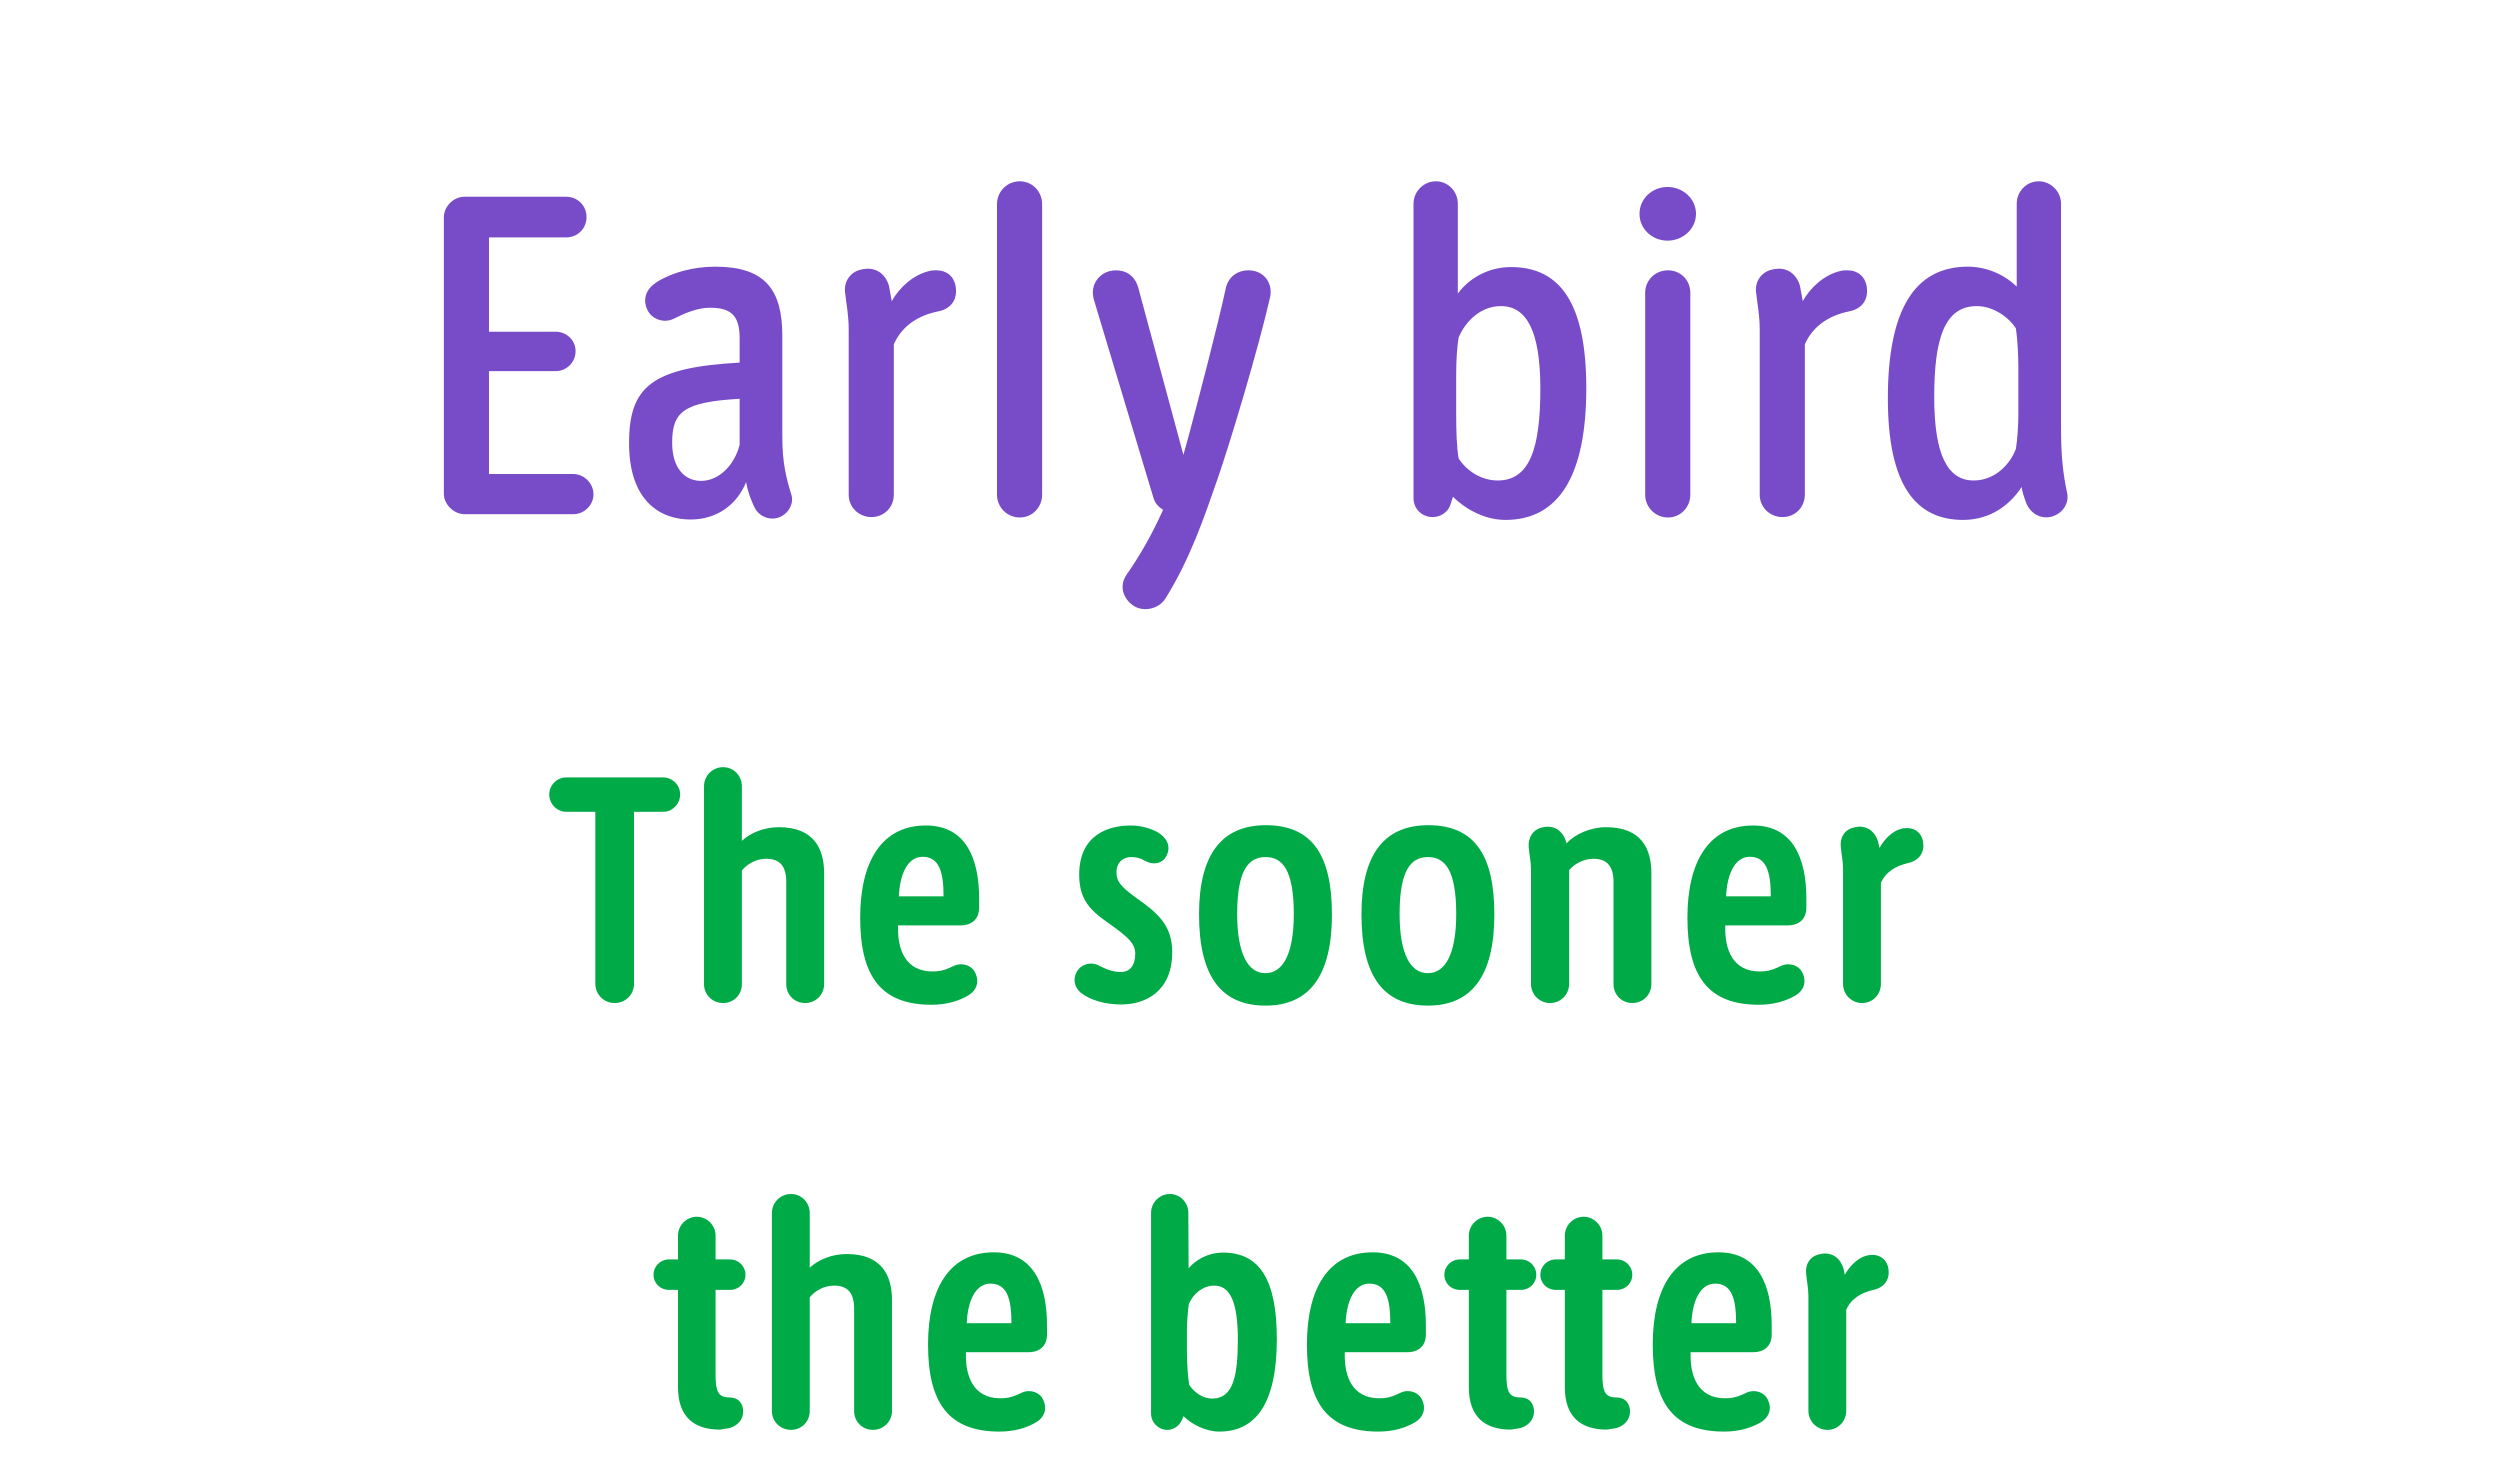
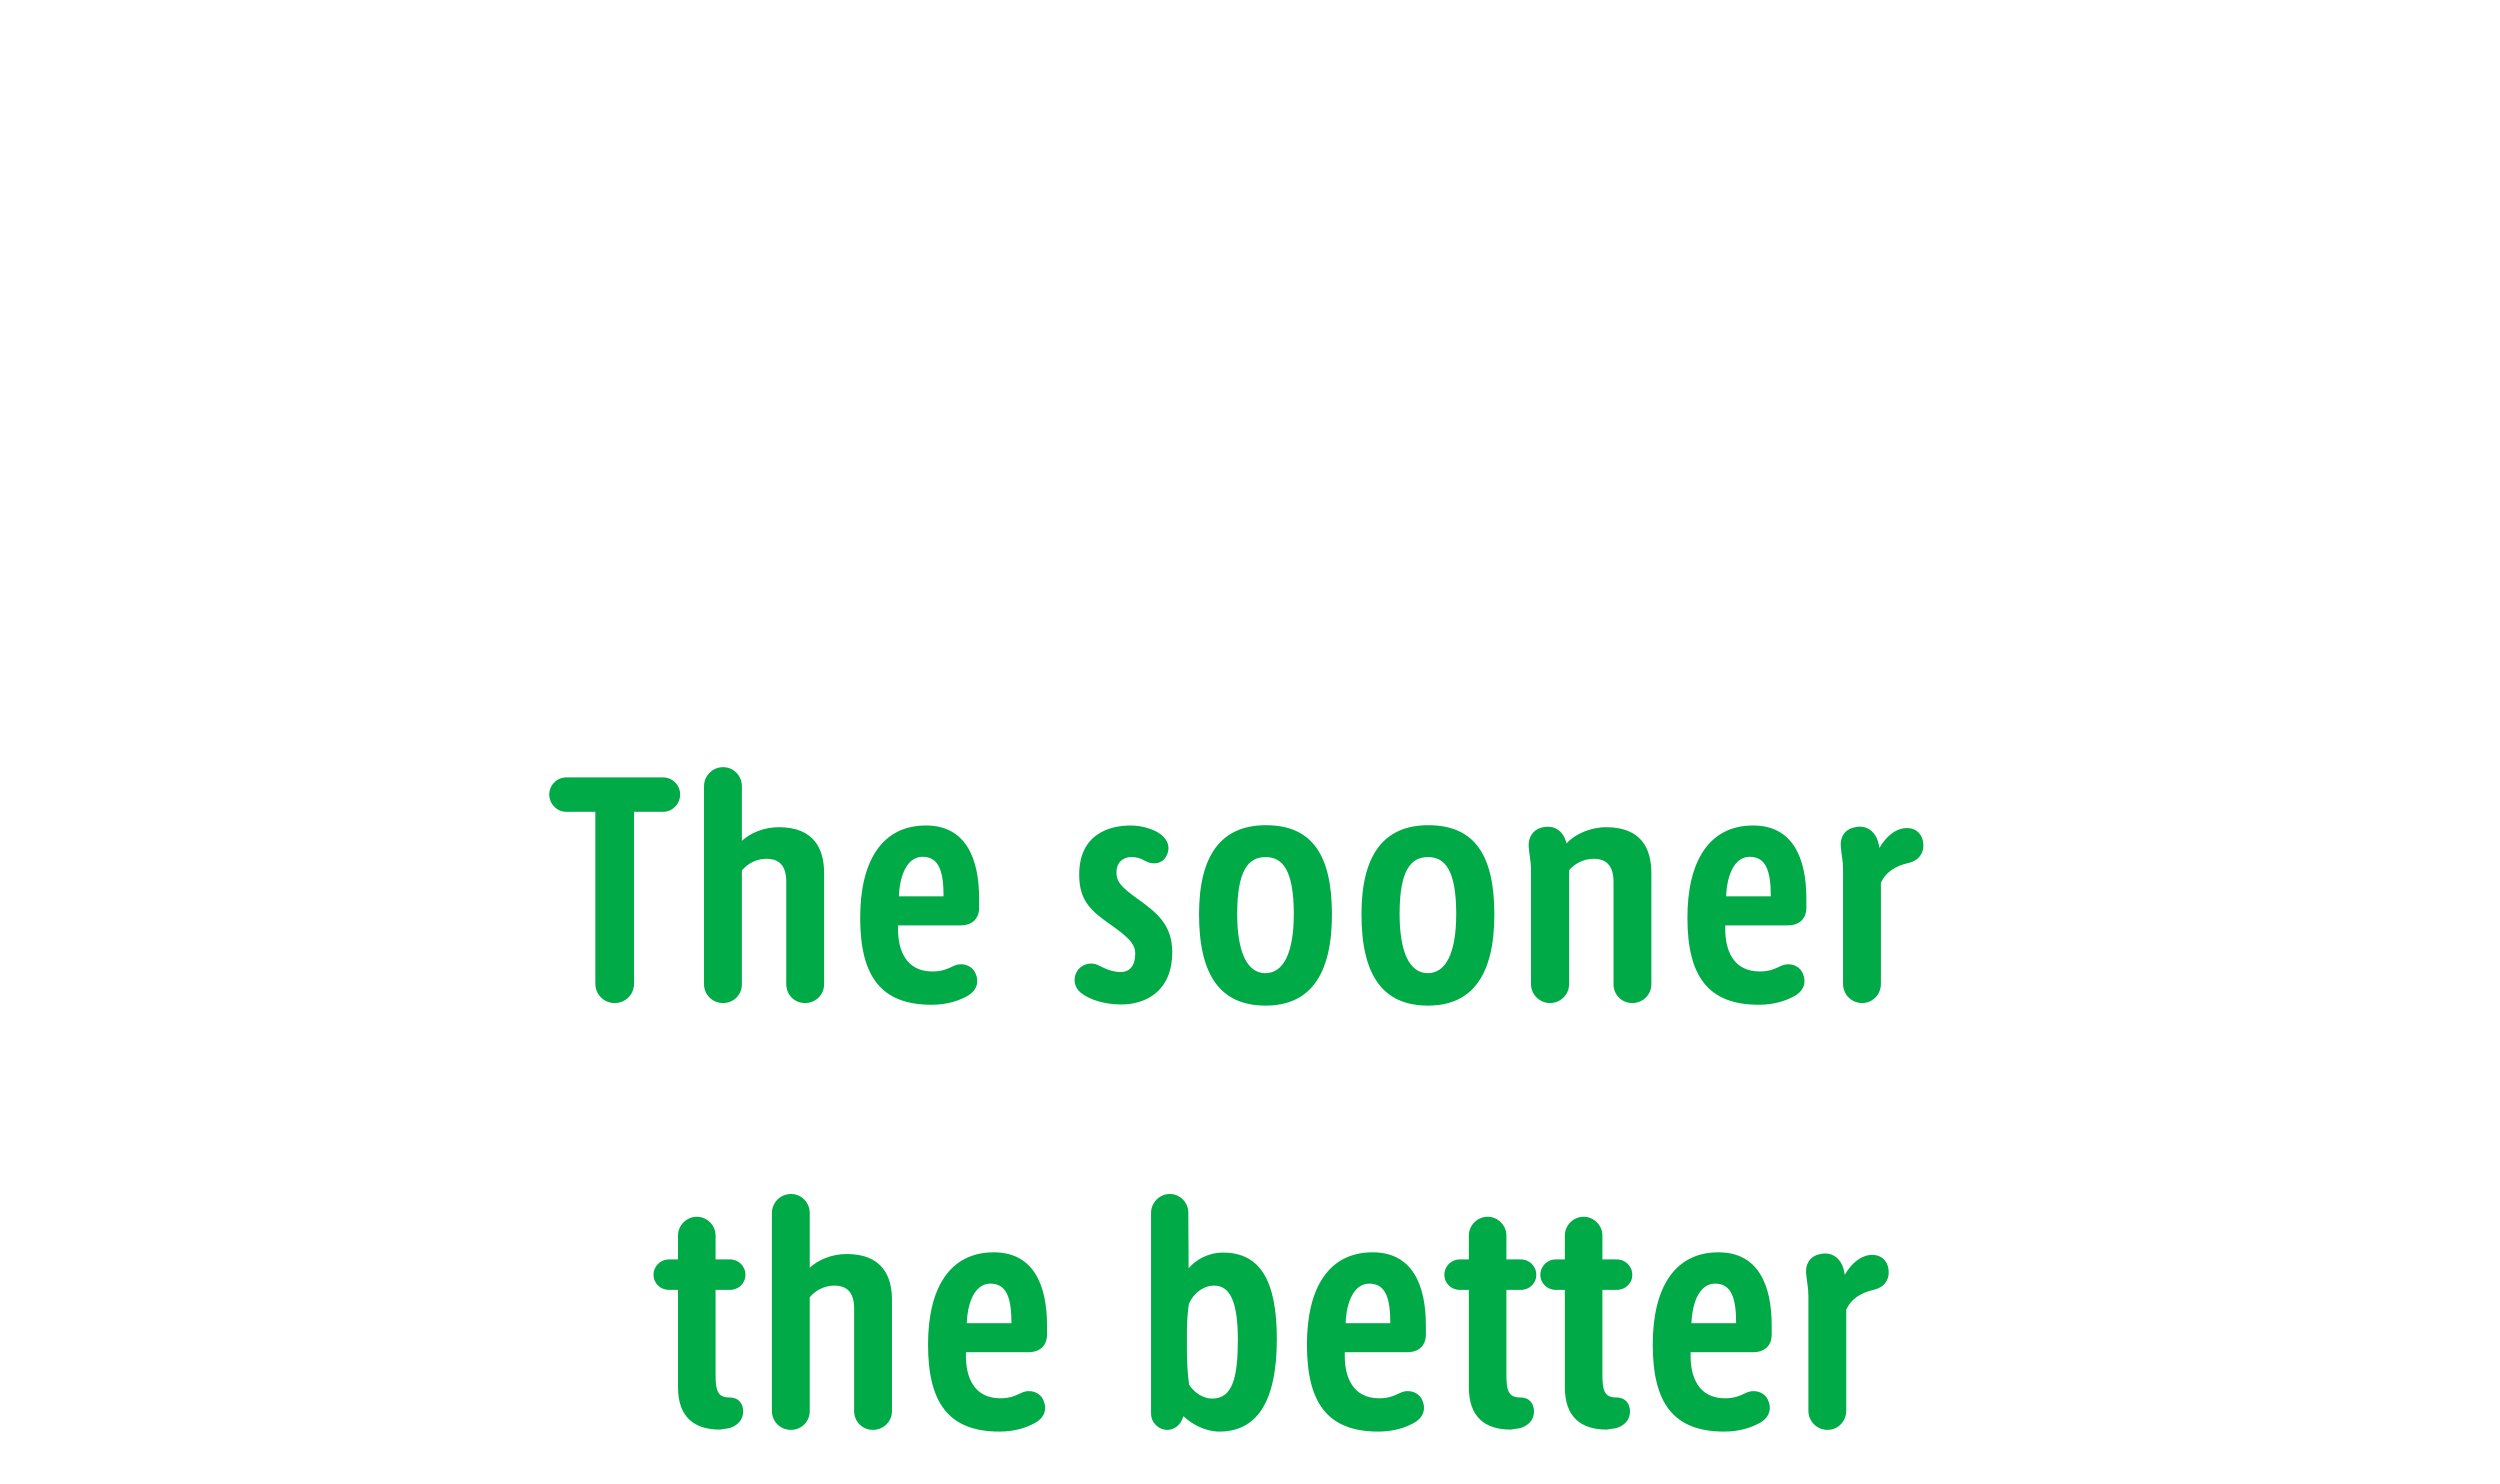
<svg xmlns="http://www.w3.org/2000/svg" width="123" height="73" viewBox="0 0 123 73" fill="none">
  <path d="M32.623 38.248C33.085 38.248 33.463 38.626 33.463 39.088C33.463 39.55 33.085 39.942 32.623 39.942H31.195V48.398C31.195 48.93 30.775 49.35 30.243 49.35C29.711 49.35 29.291 48.93 29.291 48.398V39.942H27.863C27.401 39.942 27.023 39.55 27.023 39.088C27.023 38.626 27.401 38.248 27.863 38.248H32.623ZM38.32 40.698C40.056 40.698 40.546 41.776 40.546 42.952V48.426C40.546 48.944 40.126 49.35 39.608 49.35C39.09 49.35 38.684 48.944 38.684 48.426V43.386C38.684 42.63 38.376 42.252 37.704 42.252C37.2 42.252 36.766 42.504 36.5 42.826V48.426C36.5 48.944 36.094 49.35 35.576 49.35C35.058 49.35 34.638 48.944 34.638 48.426V38.682C34.638 38.164 35.058 37.744 35.576 37.744C36.094 37.744 36.5 38.164 36.5 38.682V41.37C36.92 40.978 37.592 40.698 38.32 40.698ZM47.263 45.528H44.183V45.724C44.183 46.704 44.547 47.796 45.877 47.796C46.367 47.796 46.605 47.67 46.941 47.516C47.361 47.334 47.823 47.502 47.991 47.88C48.187 48.3 48.061 48.706 47.669 48.958C47.207 49.238 46.591 49.434 45.835 49.434C43.329 49.434 42.321 48.02 42.321 45.15C42.321 42.378 43.385 40.614 45.555 40.614C47.501 40.614 48.173 42.21 48.173 44.212V44.66C48.173 45.192 47.837 45.528 47.263 45.528ZM45.387 42.154C44.659 42.154 44.267 43.008 44.225 44.1H46.423C46.423 42.91 46.213 42.154 45.387 42.154ZM55.952 44.212C56.918 44.898 57.674 45.5 57.674 46.844C57.674 48.79 56.344 49.42 55.168 49.42C54.384 49.42 53.642 49.21 53.18 48.846C52.914 48.636 52.76 48.244 52.956 47.852C53.152 47.446 53.67 47.292 54.062 47.502C54.412 47.684 54.762 47.824 55.14 47.824C55.588 47.824 55.854 47.502 55.854 46.928C55.854 46.424 55.504 46.102 54.594 45.458C53.698 44.828 53.096 44.324 53.096 43.036C53.096 41.048 54.566 40.614 55.63 40.614C56.134 40.614 56.652 40.768 56.96 40.95C57.352 41.174 57.66 41.608 57.38 42.126C57.184 42.504 56.708 42.574 56.33 42.35C56.106 42.224 55.938 42.168 55.644 42.168C55.364 42.168 54.93 42.336 54.93 42.924C54.93 43.372 55.14 43.624 55.952 44.212ZM62.283 40.6C64.607 40.6 65.531 42.14 65.531 44.996C65.531 48.034 64.397 49.476 62.269 49.476C60.057 49.476 58.993 48.006 58.993 44.982C58.993 42.07 60.085 40.6 62.283 40.6ZM62.255 47.88C63.137 47.88 63.655 46.9 63.655 44.968C63.655 42.798 63.095 42.168 62.269 42.168C61.429 42.168 60.869 42.798 60.869 44.968C60.869 46.9 61.387 47.88 62.255 47.88ZM70.274 40.6C72.598 40.6 73.522 42.14 73.522 44.996C73.522 48.034 72.388 49.476 70.26 49.476C68.048 49.476 66.984 48.006 66.984 44.982C66.984 42.07 68.076 40.6 70.274 40.6ZM70.246 47.88C71.128 47.88 71.646 46.9 71.646 44.968C71.646 42.798 71.086 42.168 70.26 42.168C69.42 42.168 68.86 42.798 68.86 44.968C68.86 46.9 69.378 47.88 70.246 47.88ZM79.021 40.698C80.757 40.698 81.247 41.762 81.247 42.952V48.426C81.247 48.944 80.827 49.35 80.309 49.35C79.791 49.35 79.385 48.944 79.385 48.426V43.386C79.385 42.63 79.063 42.252 78.405 42.252C77.929 42.252 77.467 42.49 77.201 42.812V48.412C77.201 48.93 76.781 49.35 76.263 49.35C75.745 49.35 75.325 48.93 75.325 48.412V42.756C75.325 42.42 75.241 42.042 75.213 41.678C75.171 41.23 75.409 40.838 75.815 40.726C76.445 40.544 76.879 40.866 77.047 41.398L77.075 41.496C77.481 41.034 78.265 40.698 79.021 40.698ZM87.963 45.528H84.883V45.724C84.883 46.704 85.247 47.796 86.577 47.796C87.067 47.796 87.305 47.67 87.641 47.516C88.061 47.334 88.523 47.502 88.691 47.88C88.887 48.3 88.761 48.706 88.369 48.958C87.907 49.238 87.291 49.434 86.535 49.434C84.029 49.434 83.021 48.02 83.021 45.15C83.021 42.378 84.085 40.614 86.255 40.614C88.201 40.614 88.873 42.21 88.873 44.212V44.66C88.873 45.192 88.537 45.528 87.963 45.528ZM86.087 42.154C85.359 42.154 84.967 43.008 84.925 44.1H87.123C87.123 42.91 86.913 42.154 86.087 42.154ZM94.612 41.398C94.696 41.874 94.486 42.322 93.884 42.462C93.31 42.588 92.778 42.882 92.54 43.442V48.412C92.54 48.93 92.134 49.35 91.616 49.35C91.098 49.35 90.678 48.93 90.678 48.412V42.756C90.678 42.35 90.594 42.014 90.566 41.65C90.524 41.202 90.748 40.838 91.154 40.726C91.28 40.698 91.392 40.67 91.49 40.67C91.952 40.67 92.26 40.964 92.4 41.398L92.47 41.72C92.708 41.286 93.1 40.908 93.478 40.796C93.604 40.754 93.716 40.74 93.828 40.74C94.248 40.74 94.542 41.006 94.612 41.398ZM35.892 68.754C36.34 68.754 36.564 69.062 36.564 69.44C36.564 69.832 36.312 70.14 35.878 70.266L35.416 70.336C34.156 70.336 33.358 69.72 33.358 68.25V63.462H32.91C32.49 63.462 32.154 63.14 32.154 62.72C32.154 62.3 32.49 61.964 32.91 61.964H33.358V60.788C33.358 60.284 33.778 59.864 34.282 59.864C34.786 59.864 35.206 60.284 35.206 60.788V61.964H35.92C36.34 61.964 36.676 62.3 36.676 62.72C36.676 63.14 36.34 63.462 35.92 63.462H35.206V67.62C35.206 68.404 35.304 68.74 35.85 68.754H35.892ZM41.659 61.698C43.395 61.698 43.885 62.776 43.885 63.952V69.426C43.885 69.944 43.465 70.35 42.947 70.35C42.429 70.35 42.023 69.944 42.023 69.426V64.386C42.023 63.63 41.715 63.252 41.043 63.252C40.539 63.252 40.105 63.504 39.839 63.826V69.426C39.839 69.944 39.433 70.35 38.915 70.35C38.397 70.35 37.977 69.944 37.977 69.426V59.682C37.977 59.164 38.397 58.744 38.915 58.744C39.433 58.744 39.839 59.164 39.839 59.682V62.37C40.259 61.978 40.931 61.698 41.659 61.698ZM50.602 66.528H47.523V66.724C47.523 67.704 47.886 68.796 49.217 68.796C49.706 68.796 49.944 68.67 50.281 68.516C50.7 68.334 51.163 68.502 51.331 68.88C51.526 69.3 51.401 69.706 51.008 69.958C50.547 70.238 49.931 70.434 49.175 70.434C46.669 70.434 45.66 69.02 45.66 66.15C45.66 63.378 46.724 61.614 48.895 61.614C50.84 61.614 51.513 63.21 51.513 65.212V65.66C51.513 66.192 51.176 66.528 50.602 66.528ZM48.727 63.154C47.998 63.154 47.606 64.008 47.565 65.1H49.763C49.763 63.91 49.553 63.154 48.727 63.154ZM60.174 61.628C61.98 61.628 62.82 62.972 62.82 65.884C62.82 69.048 61.784 70.434 59.992 70.434C59.306 70.434 58.634 70.07 58.228 69.678L58.144 69.874C58.018 70.154 57.738 70.35 57.43 70.35C56.996 70.35 56.632 69.986 56.632 69.552V59.668C56.632 59.164 57.052 58.744 57.556 58.744C58.06 58.744 58.466 59.164 58.466 59.668L58.48 62.398C58.83 61.992 59.418 61.628 60.174 61.628ZM59.642 68.81C60.664 68.81 60.902 67.718 60.902 65.898C60.902 64.008 60.496 63.252 59.74 63.252C59.18 63.252 58.704 63.658 58.494 64.148C58.438 64.498 58.396 65.044 58.396 65.492V66.416C58.396 67.046 58.438 67.69 58.508 68.138C58.774 68.53 59.194 68.81 59.642 68.81ZM69.243 66.528H66.163V66.724C66.163 67.704 66.527 68.796 67.857 68.796C68.347 68.796 68.585 68.67 68.921 68.516C69.341 68.334 69.803 68.502 69.971 68.88C70.167 69.3 70.041 69.706 69.649 69.958C69.187 70.238 68.571 70.434 67.815 70.434C65.309 70.434 64.301 69.02 64.301 66.15C64.301 63.378 65.365 61.614 67.535 61.614C69.481 61.614 70.153 63.21 70.153 65.212V65.66C70.153 66.192 69.817 66.528 69.243 66.528ZM67.367 63.154C66.639 63.154 66.247 64.008 66.205 65.1H68.403C68.403 63.91 68.193 63.154 67.367 63.154ZM74.801 68.754C75.249 68.754 75.473 69.062 75.473 69.44C75.473 69.832 75.221 70.14 74.787 70.266L74.325 70.336C73.065 70.336 72.267 69.72 72.267 68.25V63.462H71.819C71.399 63.462 71.063 63.14 71.063 62.72C71.063 62.3 71.399 61.964 71.819 61.964H72.267V60.788C72.267 60.284 72.687 59.864 73.191 59.864C73.695 59.864 74.115 60.284 74.115 60.788V61.964H74.829C75.249 61.964 75.585 62.3 75.585 62.72C75.585 63.14 75.249 63.462 74.829 63.462H74.115V67.62C74.115 68.404 74.213 68.74 74.759 68.754H74.801ZM79.524 68.754C79.972 68.754 80.196 69.062 80.196 69.44C80.196 69.832 79.944 70.14 79.51 70.266L79.048 70.336C77.788 70.336 76.99 69.72 76.99 68.25V63.462H76.542C76.122 63.462 75.786 63.14 75.786 62.72C75.786 62.3 76.122 61.964 76.542 61.964H76.99V60.788C76.99 60.284 77.41 59.864 77.914 59.864C78.418 59.864 78.838 60.284 78.838 60.788V61.964H79.552C79.972 61.964 80.308 62.3 80.308 62.72C80.308 63.14 79.972 63.462 79.552 63.462H78.838V67.62C78.838 68.404 78.936 68.74 79.482 68.754H79.524ZM86.257 66.528H83.177V66.724C83.177 67.704 83.541 68.796 84.871 68.796C85.361 68.796 85.599 68.67 85.935 68.516C86.355 68.334 86.817 68.502 86.985 68.88C87.181 69.3 87.055 69.706 86.663 69.958C86.201 70.238 85.585 70.434 84.829 70.434C82.323 70.434 81.315 69.02 81.315 66.15C81.315 63.378 82.379 61.614 84.549 61.614C86.495 61.614 87.167 63.21 87.167 65.212V65.66C87.167 66.192 86.831 66.528 86.257 66.528ZM84.381 63.154C83.653 63.154 83.261 64.008 83.219 65.1H85.417C85.417 63.91 85.207 63.154 84.381 63.154ZM92.907 62.398C92.991 62.874 92.781 63.322 92.179 63.462C91.605 63.588 91.073 63.882 90.835 64.442V69.412C90.835 69.93 90.429 70.35 89.911 70.35C89.393 70.35 88.973 69.93 88.973 69.412V63.756C88.973 63.35 88.889 63.014 88.861 62.65C88.819 62.202 89.043 61.838 89.449 61.726C89.575 61.698 89.687 61.67 89.785 61.67C90.247 61.67 90.555 61.964 90.695 62.398L90.765 62.72C91.003 62.286 91.395 61.908 91.773 61.796C91.899 61.754 92.011 61.74 92.123 61.74C92.543 61.74 92.837 62.006 92.907 62.398Z" fill="#00AA46" />
-   <path d="M28.198 23.32C28.738 23.32 29.198 23.78 29.198 24.32C29.198 24.86 28.738 25.3 28.198 25.3H22.858C22.338 25.3 21.838 24.82 21.838 24.3V10.68C21.838 10.16 22.319 9.68 22.838 9.68H27.858C28.419 9.68 28.858 10.12 28.858 10.68C28.858 11.24 28.419 11.68 27.858 11.68H24.058V16.32H27.338C27.878 16.32 28.319 16.74 28.319 17.28C28.319 17.82 27.878 18.26 27.338 18.26H24.058V23.32H28.198ZM38.93 24.32C39.07 24.74 38.83 25.2 38.45 25.4C37.97 25.66 37.35 25.46 37.11 24.94C36.95 24.6 36.79 24.2 36.71 23.72C36.25 24.84 35.27 25.56 33.97 25.56C32.53 25.56 30.95 24.7 30.95 21.8C30.95 19.02 32.07 18.08 36.39 17.84V16.64C36.39 15.6 36.03 15.14 34.95 15.14C34.31 15.14 33.71 15.4 33.15 15.68C32.67 15.92 32.05 15.72 31.83 15.2C31.61 14.68 31.81 14.2 32.31 13.88C33.07 13.4 34.13 13.12 35.19 13.12C37.63 13.12 38.49 14.24 38.49 16.52V21.48C38.49 22.8 38.69 23.54 38.93 24.32ZM34.49 23.66C35.39 23.66 36.15 22.86 36.39 21.88V19.62C33.63 19.78 33.07 20.26 33.07 21.78C33.07 23.08 33.73 23.66 34.49 23.66ZM47.016 14.08C47.116 14.64 46.876 15.18 46.156 15.32C45.256 15.5 44.396 15.98 43.976 16.94V24.34C43.976 24.96 43.496 25.44 42.876 25.44C42.256 25.44 41.756 24.96 41.756 24.34V16.22C41.756 15.5 41.636 14.92 41.576 14.38C41.516 13.86 41.816 13.42 42.296 13.28C42.436 13.24 42.576 13.22 42.696 13.22C43.216 13.22 43.596 13.56 43.736 14.06L43.876 14.82C44.256 14.12 44.956 13.52 45.696 13.34C45.836 13.3 45.956 13.3 46.076 13.3C46.576 13.3 46.936 13.6 47.016 14.08ZM50.172 8.92C50.792 8.92 51.272 9.42 51.272 10.04V24.34C51.272 24.96 50.792 25.46 50.172 25.46C49.552 25.46 49.052 24.96 49.052 24.34V10.04C49.052 9.42 49.552 8.92 50.172 8.92ZM61.424 13.3C62.224 13.3 62.644 13.98 62.484 14.64C61.904 17.18 60.544 21.72 59.884 23.62C59.244 25.46 58.544 27.52 57.344 29.44C57.004 29.98 56.244 30.12 55.764 29.8C55.264 29.46 55.044 28.84 55.424 28.28C56.124 27.28 56.724 26.2 57.224 25.08C57.024 24.96 56.844 24.78 56.764 24.54L53.824 14.76C53.584 13.98 54.144 13.3 54.904 13.3C55.424 13.3 55.844 13.58 56.004 14.16L58.224 22.38L58.484 21.44C58.944 19.72 59.924 15.98 60.304 14.2C60.424 13.62 60.884 13.3 61.424 13.3ZM74.345 13.14C76.745 13.14 78.045 14.9 78.045 19.1C78.045 23.42 76.685 25.58 74.065 25.58C73.045 25.58 72.085 25.04 71.485 24.44L71.345 24.88C71.205 25.22 70.865 25.44 70.485 25.44C69.965 25.44 69.545 25.04 69.545 24.52V10.02C69.545 9.42 70.045 8.92 70.645 8.92C71.245 8.92 71.725 9.42 71.725 10.02V14.44C72.265 13.72 73.185 13.14 74.345 13.14ZM73.685 23.64C75.265 23.64 75.785 22.06 75.785 19.12C75.785 16.28 75.105 15.06 73.845 15.06C72.885 15.06 72.125 15.76 71.765 16.6C71.685 17.06 71.645 17.78 71.645 18.36V20.38C71.645 21.16 71.665 22 71.765 22.56C72.205 23.22 72.925 23.64 73.685 23.64ZM82.063 13.3C82.683 13.3 83.163 13.78 83.163 14.4V24.34C83.163 24.96 82.683 25.46 82.063 25.46C81.443 25.46 80.943 24.96 80.943 24.34V14.4C80.943 13.78 81.443 13.3 82.063 13.3ZM82.043 11.84C81.283 11.84 80.663 11.26 80.663 10.52C80.663 9.78 81.283 9.2 82.043 9.2C82.803 9.2 83.443 9.78 83.443 10.52C83.443 11.26 82.803 11.84 82.043 11.84ZM91.838 14.08C91.938 14.64 91.698 15.18 90.978 15.32C90.078 15.5 89.218 15.98 88.798 16.94V24.34C88.798 24.96 88.318 25.44 87.698 25.44C87.078 25.44 86.578 24.96 86.578 24.34V16.22C86.578 15.5 86.458 14.92 86.398 14.38C86.338 13.86 86.638 13.42 87.118 13.28C87.258 13.24 87.398 13.22 87.518 13.22C88.038 13.22 88.418 13.56 88.558 14.06L88.698 14.82C89.078 14.12 89.778 13.52 90.518 13.34C90.658 13.3 90.778 13.3 90.898 13.3C91.398 13.3 91.758 13.6 91.838 14.08ZM101.703 24.26C101.803 24.74 101.523 25.18 101.103 25.36C100.523 25.62 99.883 25.32 99.663 24.68C99.583 24.46 99.503 24.22 99.463 23.96C98.923 24.8 97.963 25.58 96.583 25.58C94.223 25.58 92.883 23.82 92.883 19.6C92.883 15.26 94.183 13.12 96.823 13.12C97.643 13.12 98.543 13.44 99.223 14.1V10.02C99.223 9.42 99.703 8.92 100.303 8.92C100.903 8.92 101.403 9.42 101.403 10.02V21.08C101.403 22.48 101.503 23.3 101.703 24.26ZM97.103 23.64C98.183 23.64 98.923 22.8 99.183 22.08C99.263 21.58 99.303 20.88 99.303 20.36V18.06C99.303 17.5 99.263 16.7 99.183 16.16C98.743 15.48 97.943 15.06 97.263 15.06C95.683 15.06 95.163 16.62 95.163 19.54C95.163 22.38 95.823 23.64 97.103 23.64Z" fill="#784BC8" />
</svg>